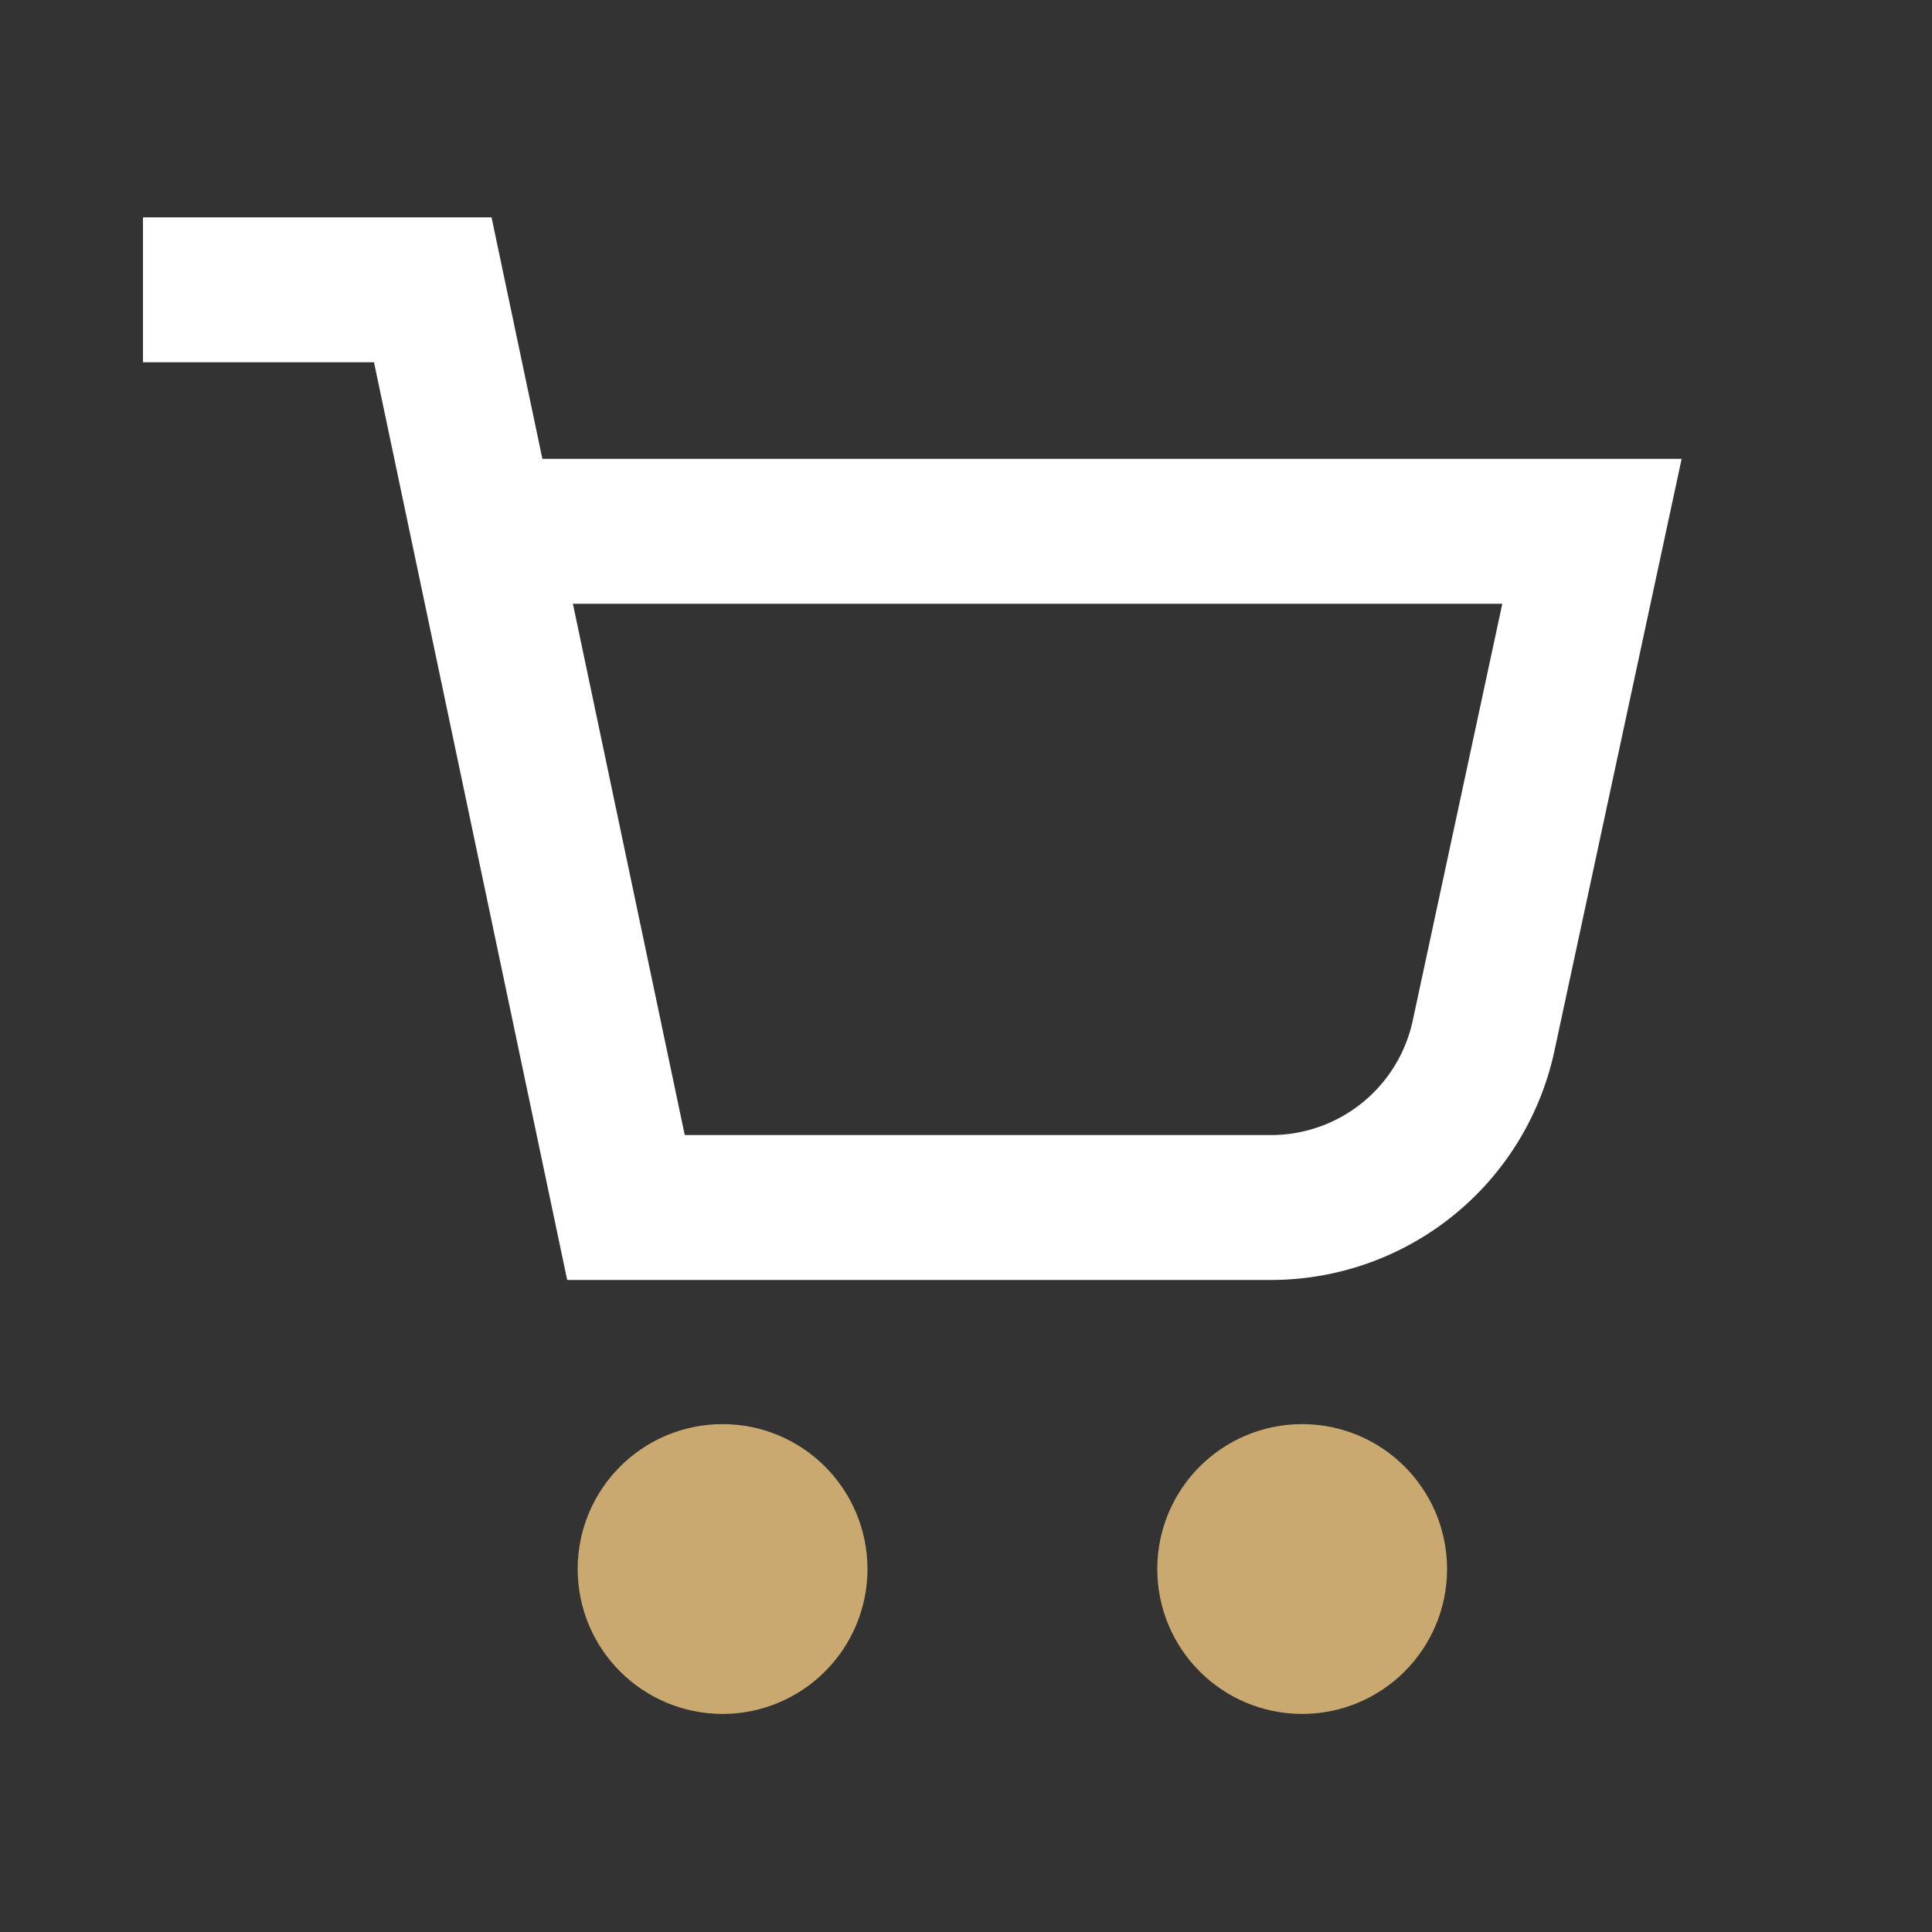
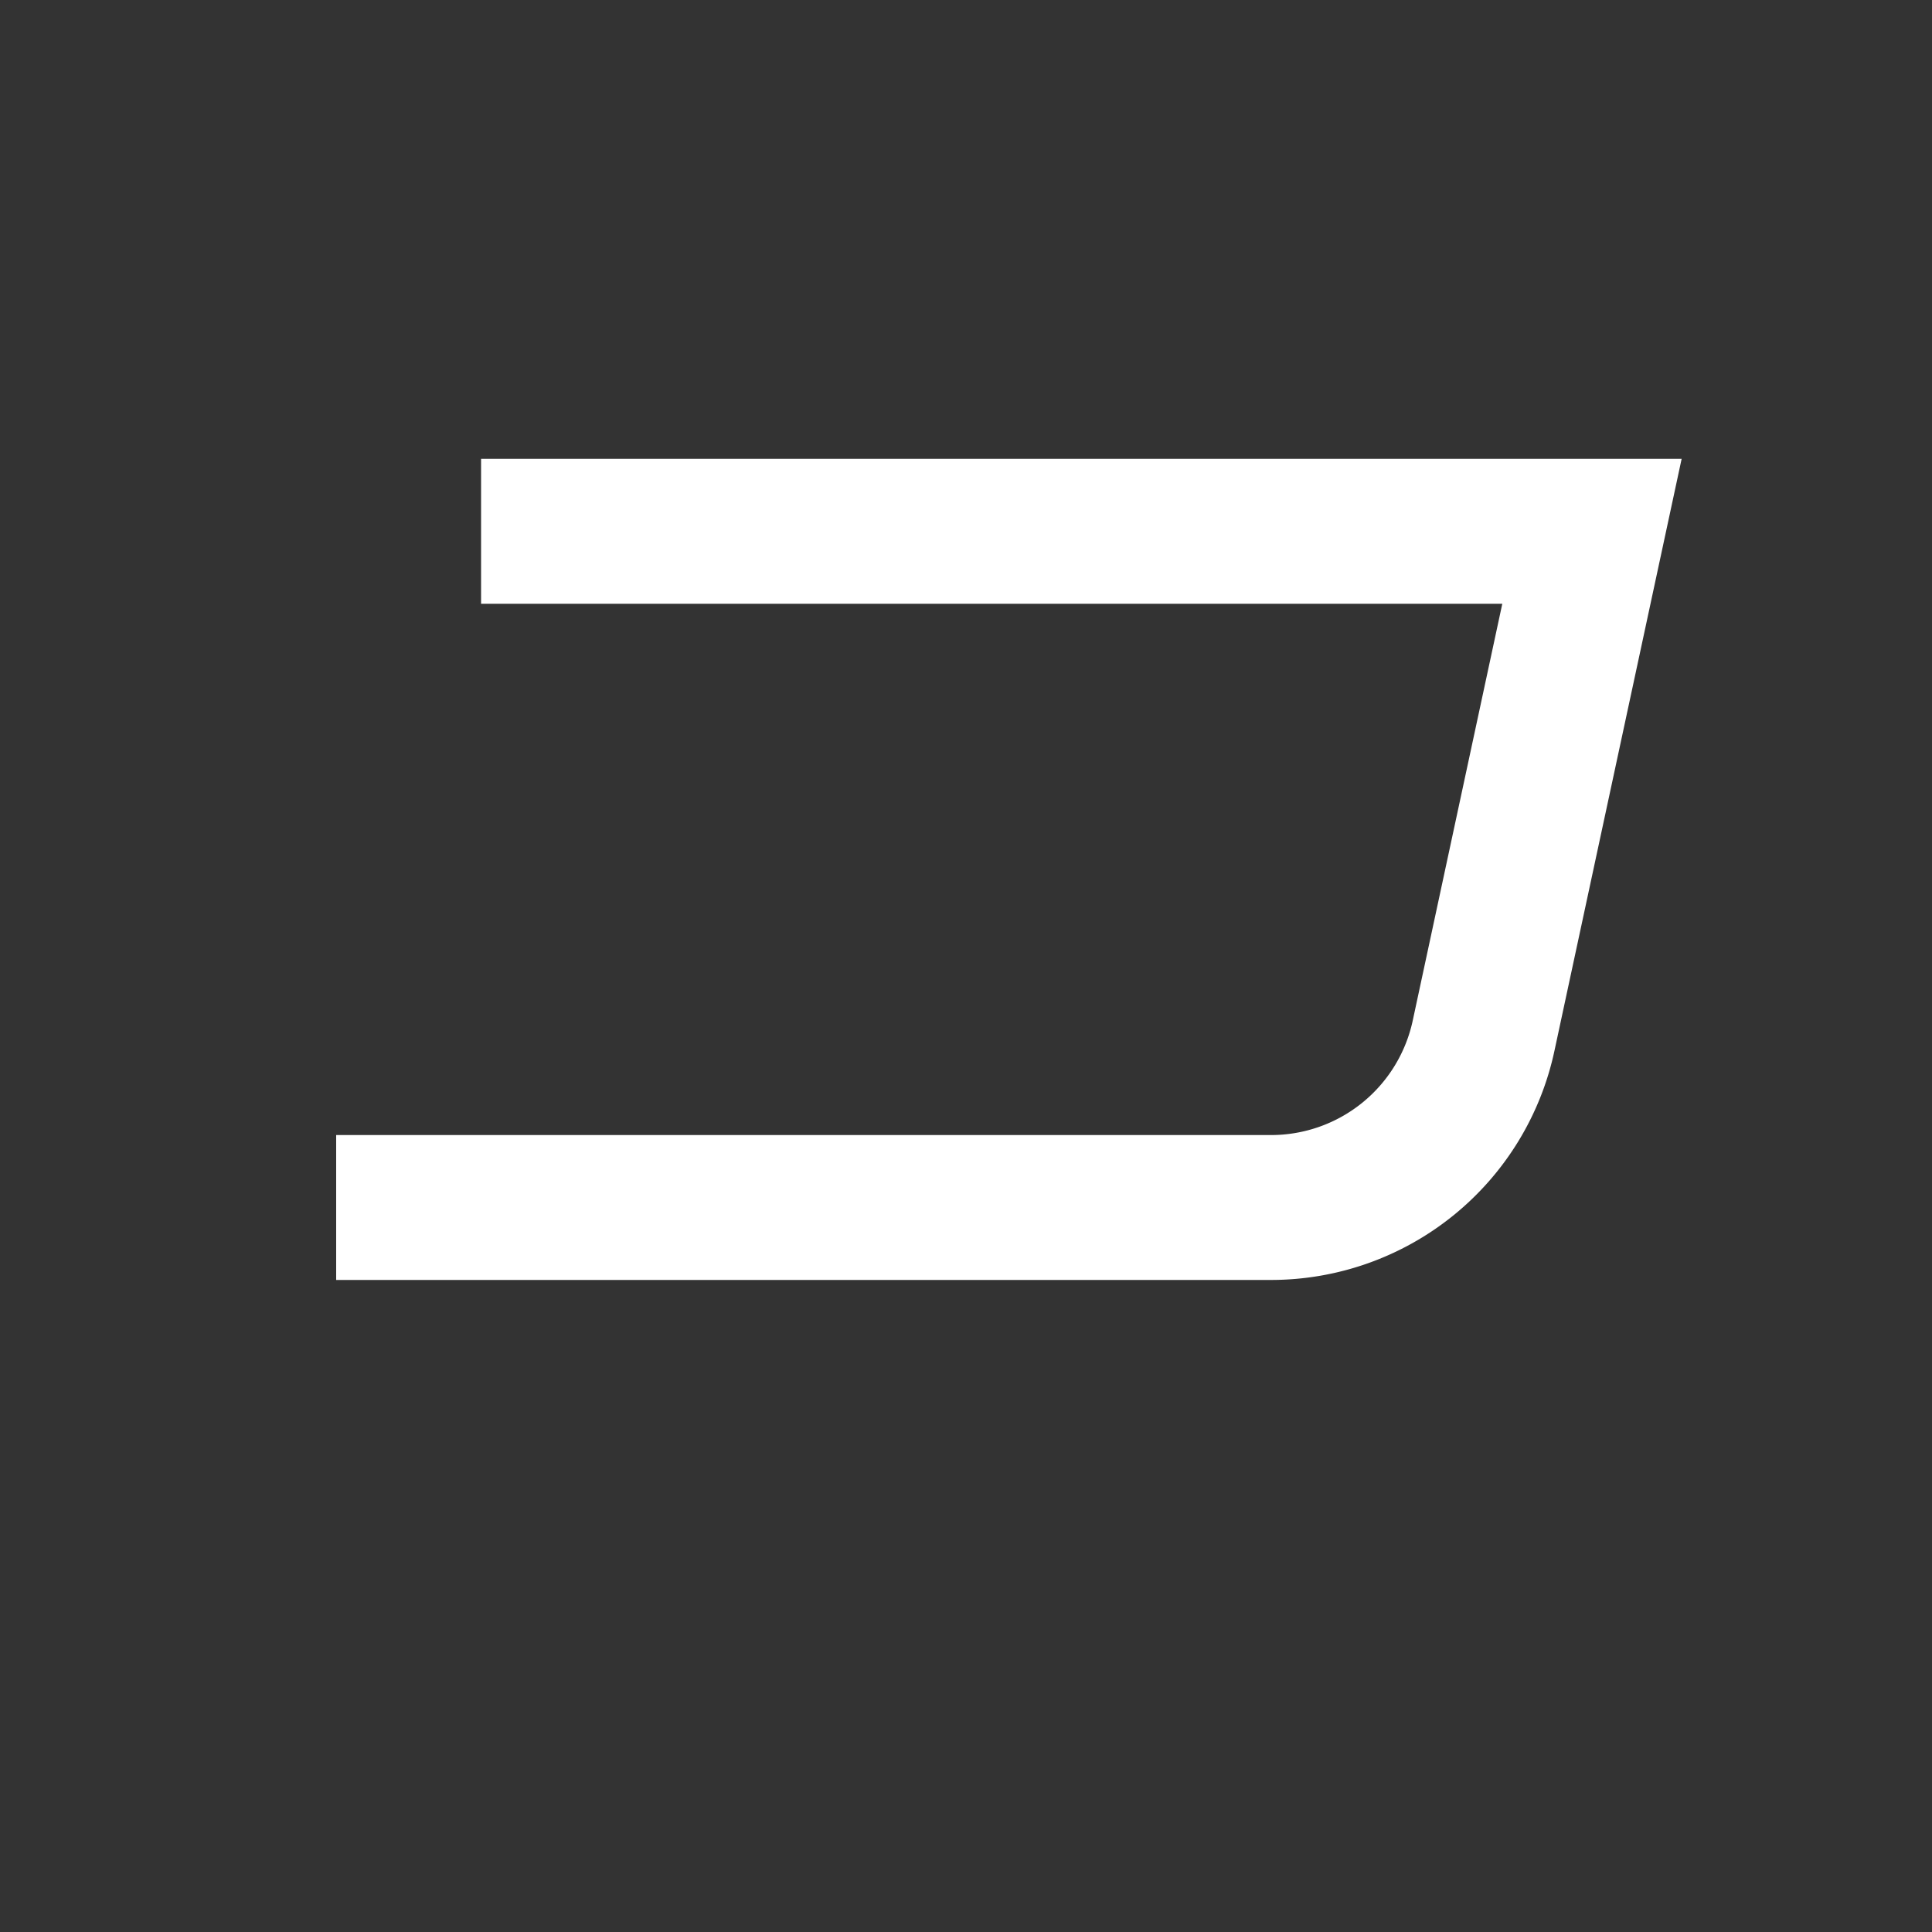
<svg xmlns="http://www.w3.org/2000/svg" id="ikony" viewBox="0 0 80 80">
  <rect x="0" y="0" width="80" height="80" fill="#333333" stroke="none" />
  <g>
-     <circle cx="29.92" cy="64.97" r="3" style="fill: none;stroke: #c9a96f;stroke-miterlimit: 10;stroke-width: 6px" />
-     <circle cx="53.92" cy="64.97" r="3" style="fill: none;stroke: #c9a96f;stroke-miterlimit: 10;stroke-width: 6px" />
-     <path d="M19.92,22h46L61.44,42.85A9,9,0,0,1,52.64,50H25.92l-8-38h-12" style="fill: none;stroke: #fff;stroke-miterlimit: 10;stroke-width: 6px" />
+     <path d="M19.92,22h46L61.44,42.85A9,9,0,0,1,52.64,50H25.92h-12" style="fill: none;stroke: #fff;stroke-miterlimit: 10;stroke-width: 6px" />
  </g>
</svg>